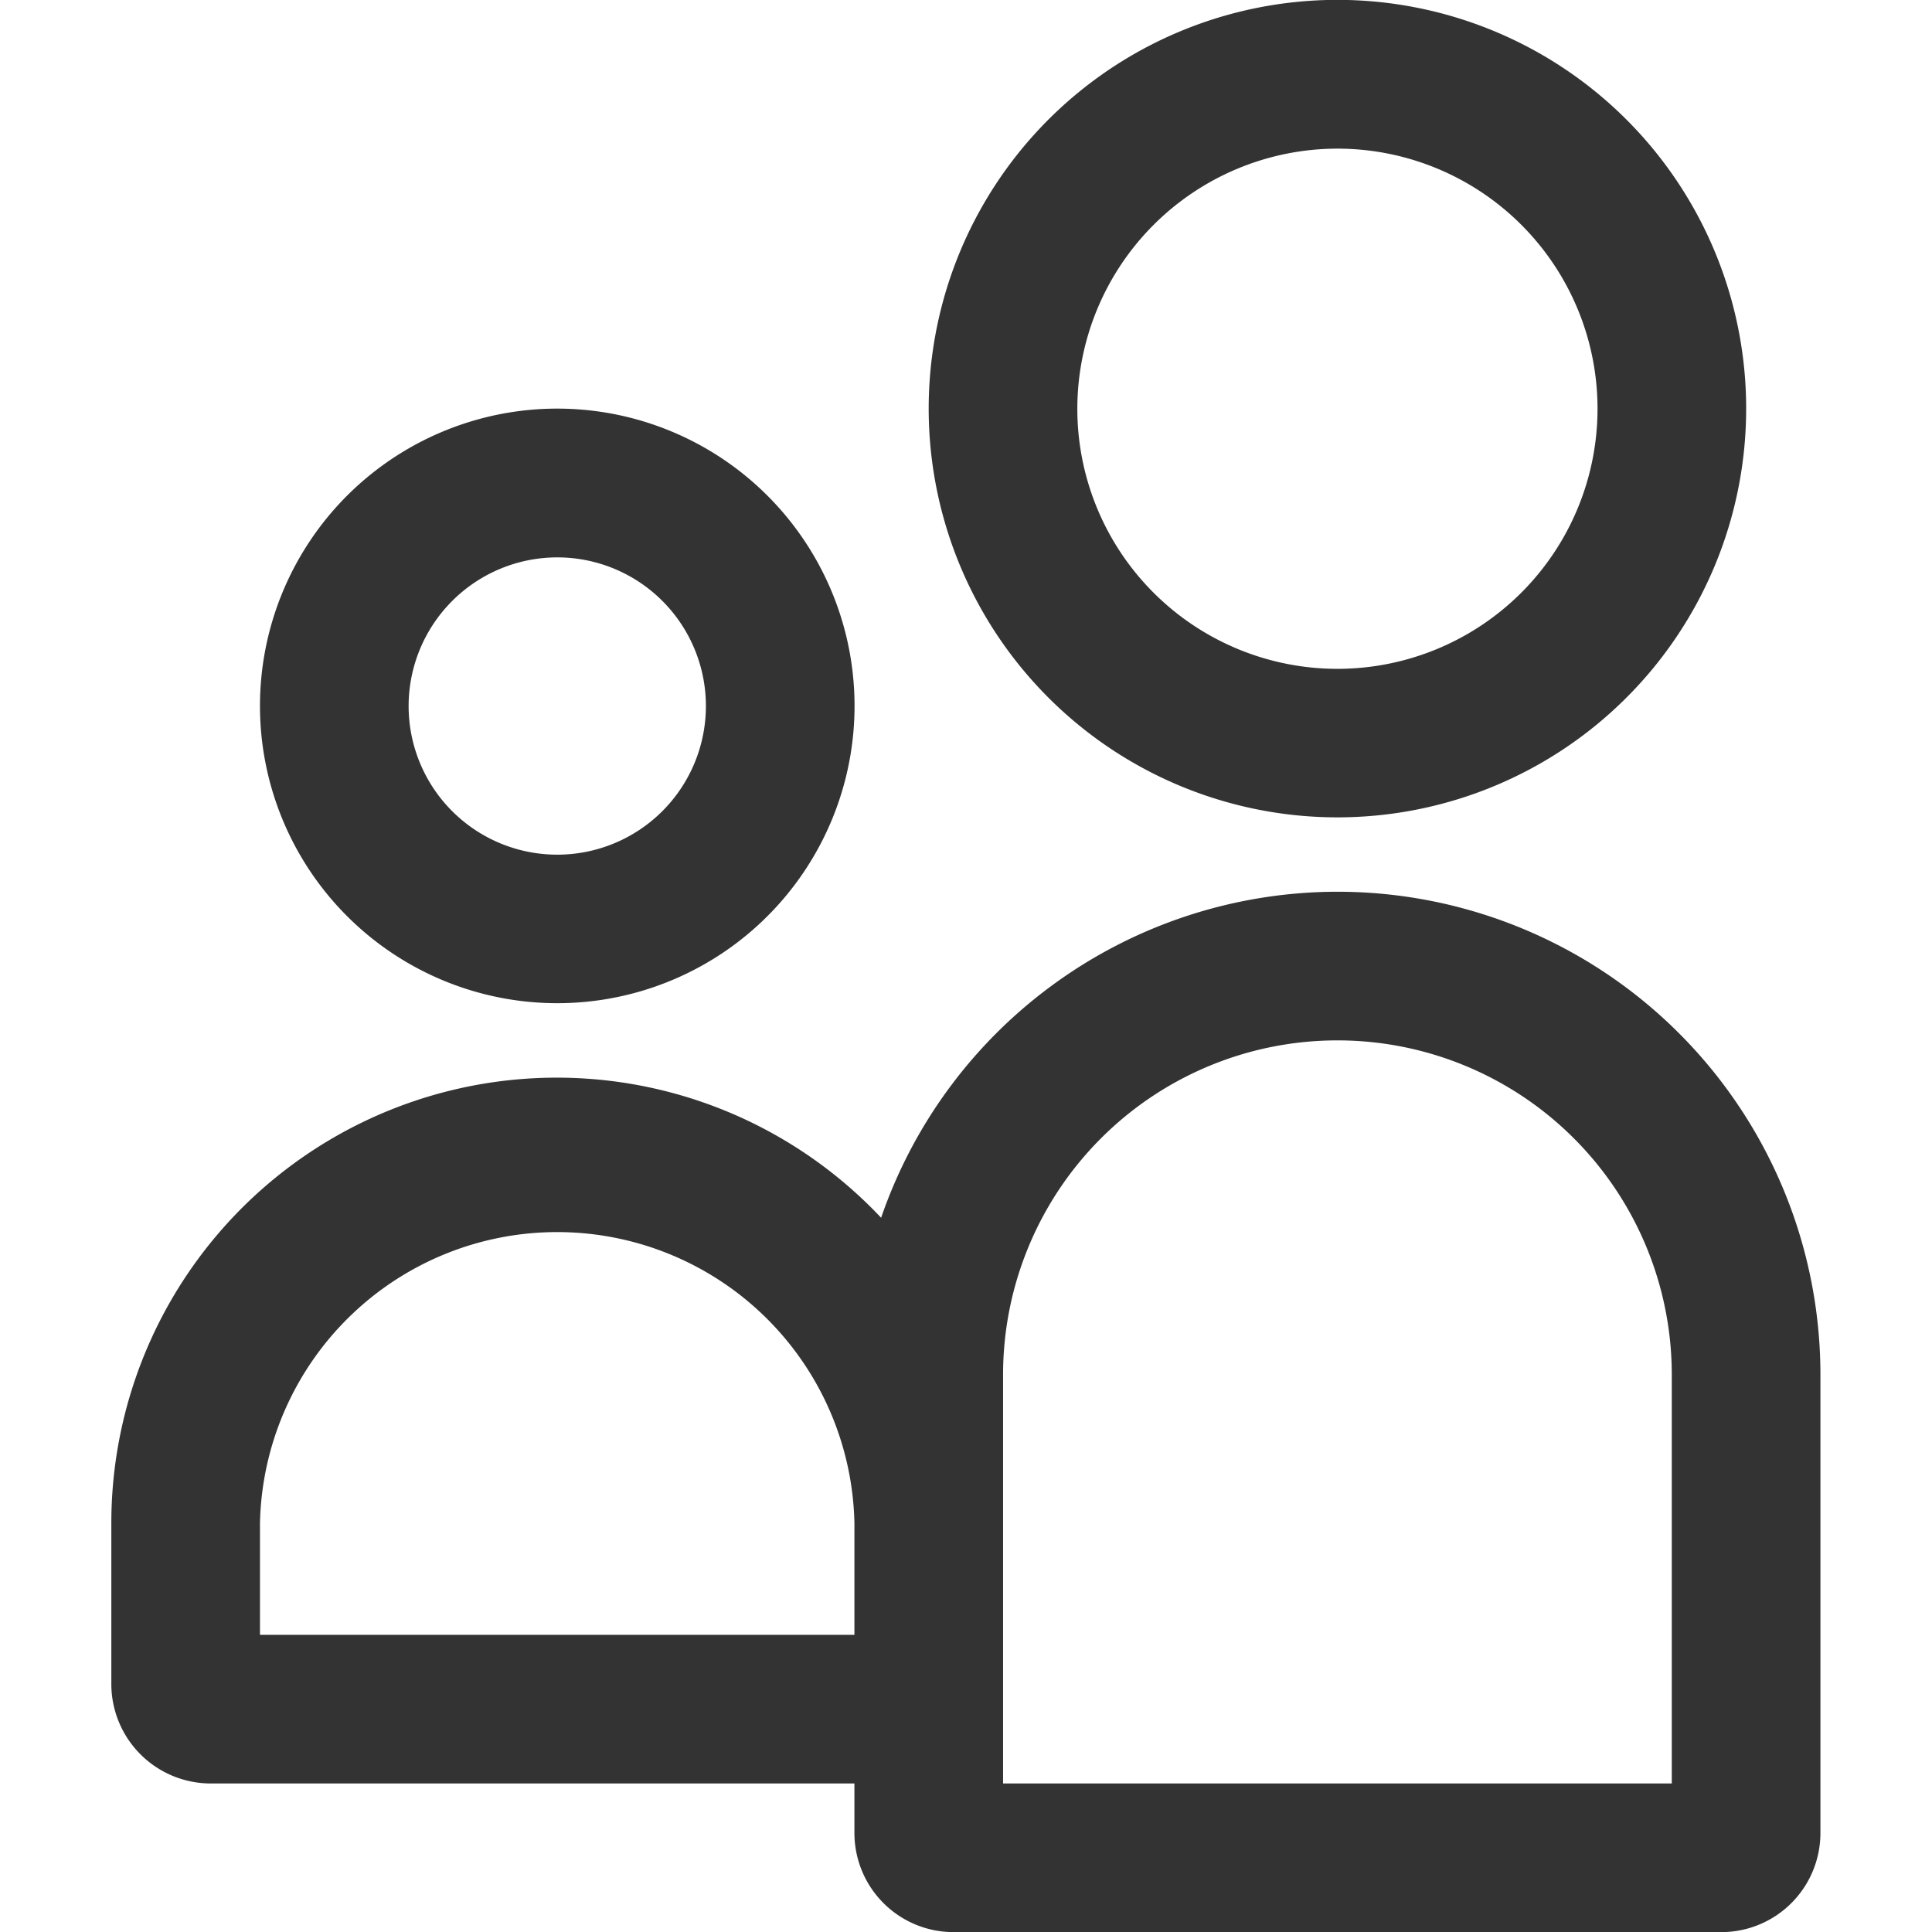
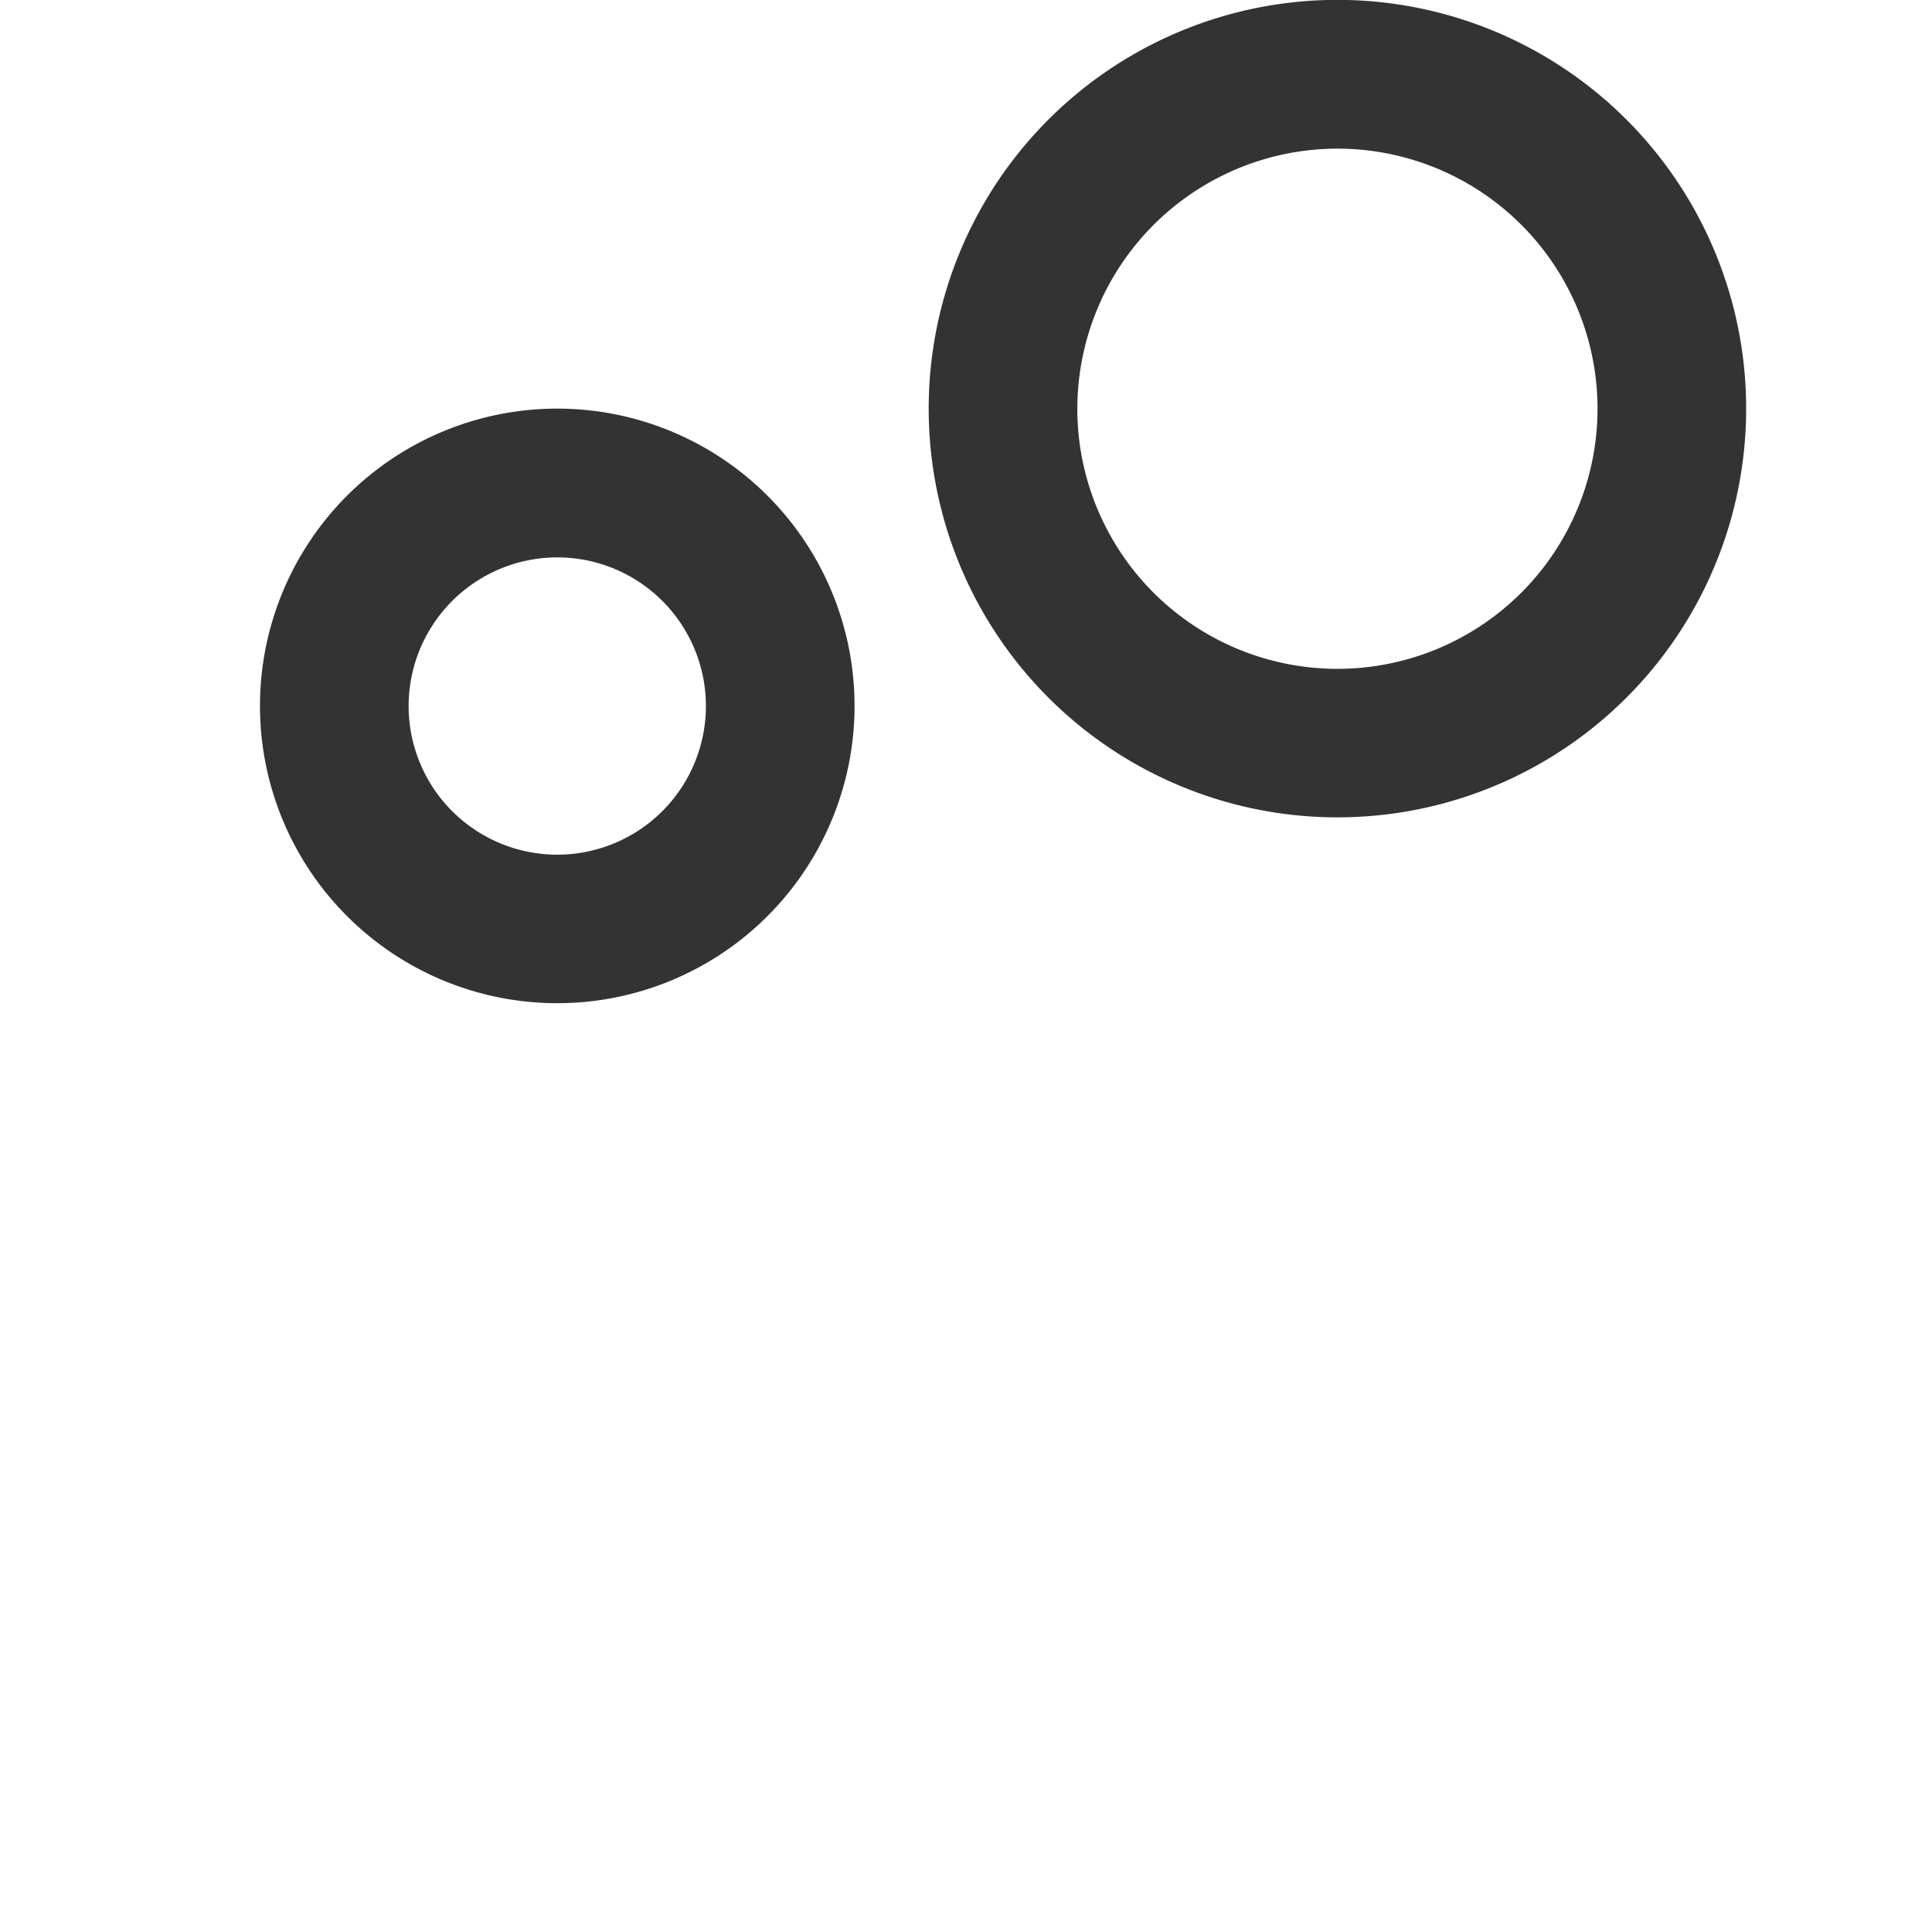
<svg xmlns="http://www.w3.org/2000/svg" width="16" height="16" viewBox="0 0 16 16">
  <g id="gnav_list_item_02_icon" transform="translate(6003 23378)">
    <g id="グループ_1554" data-name="グループ 1554" transform="translate(-6002.078 -23378)">
      <path id="パス_32" data-name="パス 32" d="M644.385,957.769A3.385,3.385,0,1,0,641,954.385,3.385,3.385,0,0,0,644.385,957.769Zm0-5.538a2.154,2.154,0,1,1-2.154,2.154A2.156,2.156,0,0,1,644.385,952.231Z" transform="translate(-634.231 -951)" fill="#333" />
-       <path id="パス_33" data-name="パス 33" d="M629.154,975a4,4,0,0,0-3.779,2.7A3.689,3.689,0,0,0,619,980.231v1.33a.824.824,0,0,0,.824.824h5.33v.41a.821.821,0,0,0,.821.821h6.358a.821.821,0,0,0,.821-.821V979A4,4,0,0,0,629.154,975Zm-8.923,6.154v-.923a2.462,2.462,0,0,1,4.923,0v.923Zm11.692,1.231h-5.538V979a2.769,2.769,0,1,1,5.538,0Z" transform="translate(-619 -967.615)" fill="#333" />
      <path id="パス_34" data-name="パス 34" d="M625.462,966.923A2.462,2.462,0,1,0,623,964.462,2.462,2.462,0,0,0,625.462,966.923Zm0-3.692a1.231,1.231,0,1,1-1.231,1.231A1.232,1.232,0,0,1,625.462,963.231Z" transform="translate(-621.769 -958.615)" fill="#333" />
    </g>
-     <path id="パス_2587" data-name="パス 2587" d="M0,0H16V16H0Z" transform="translate(-6003 -23378)" fill="none" />
+     <path id="パス_2587" data-name="パス 2587" d="M0,0H16V16Z" transform="translate(-6003 -23378)" fill="none" />
  </g>
</svg>